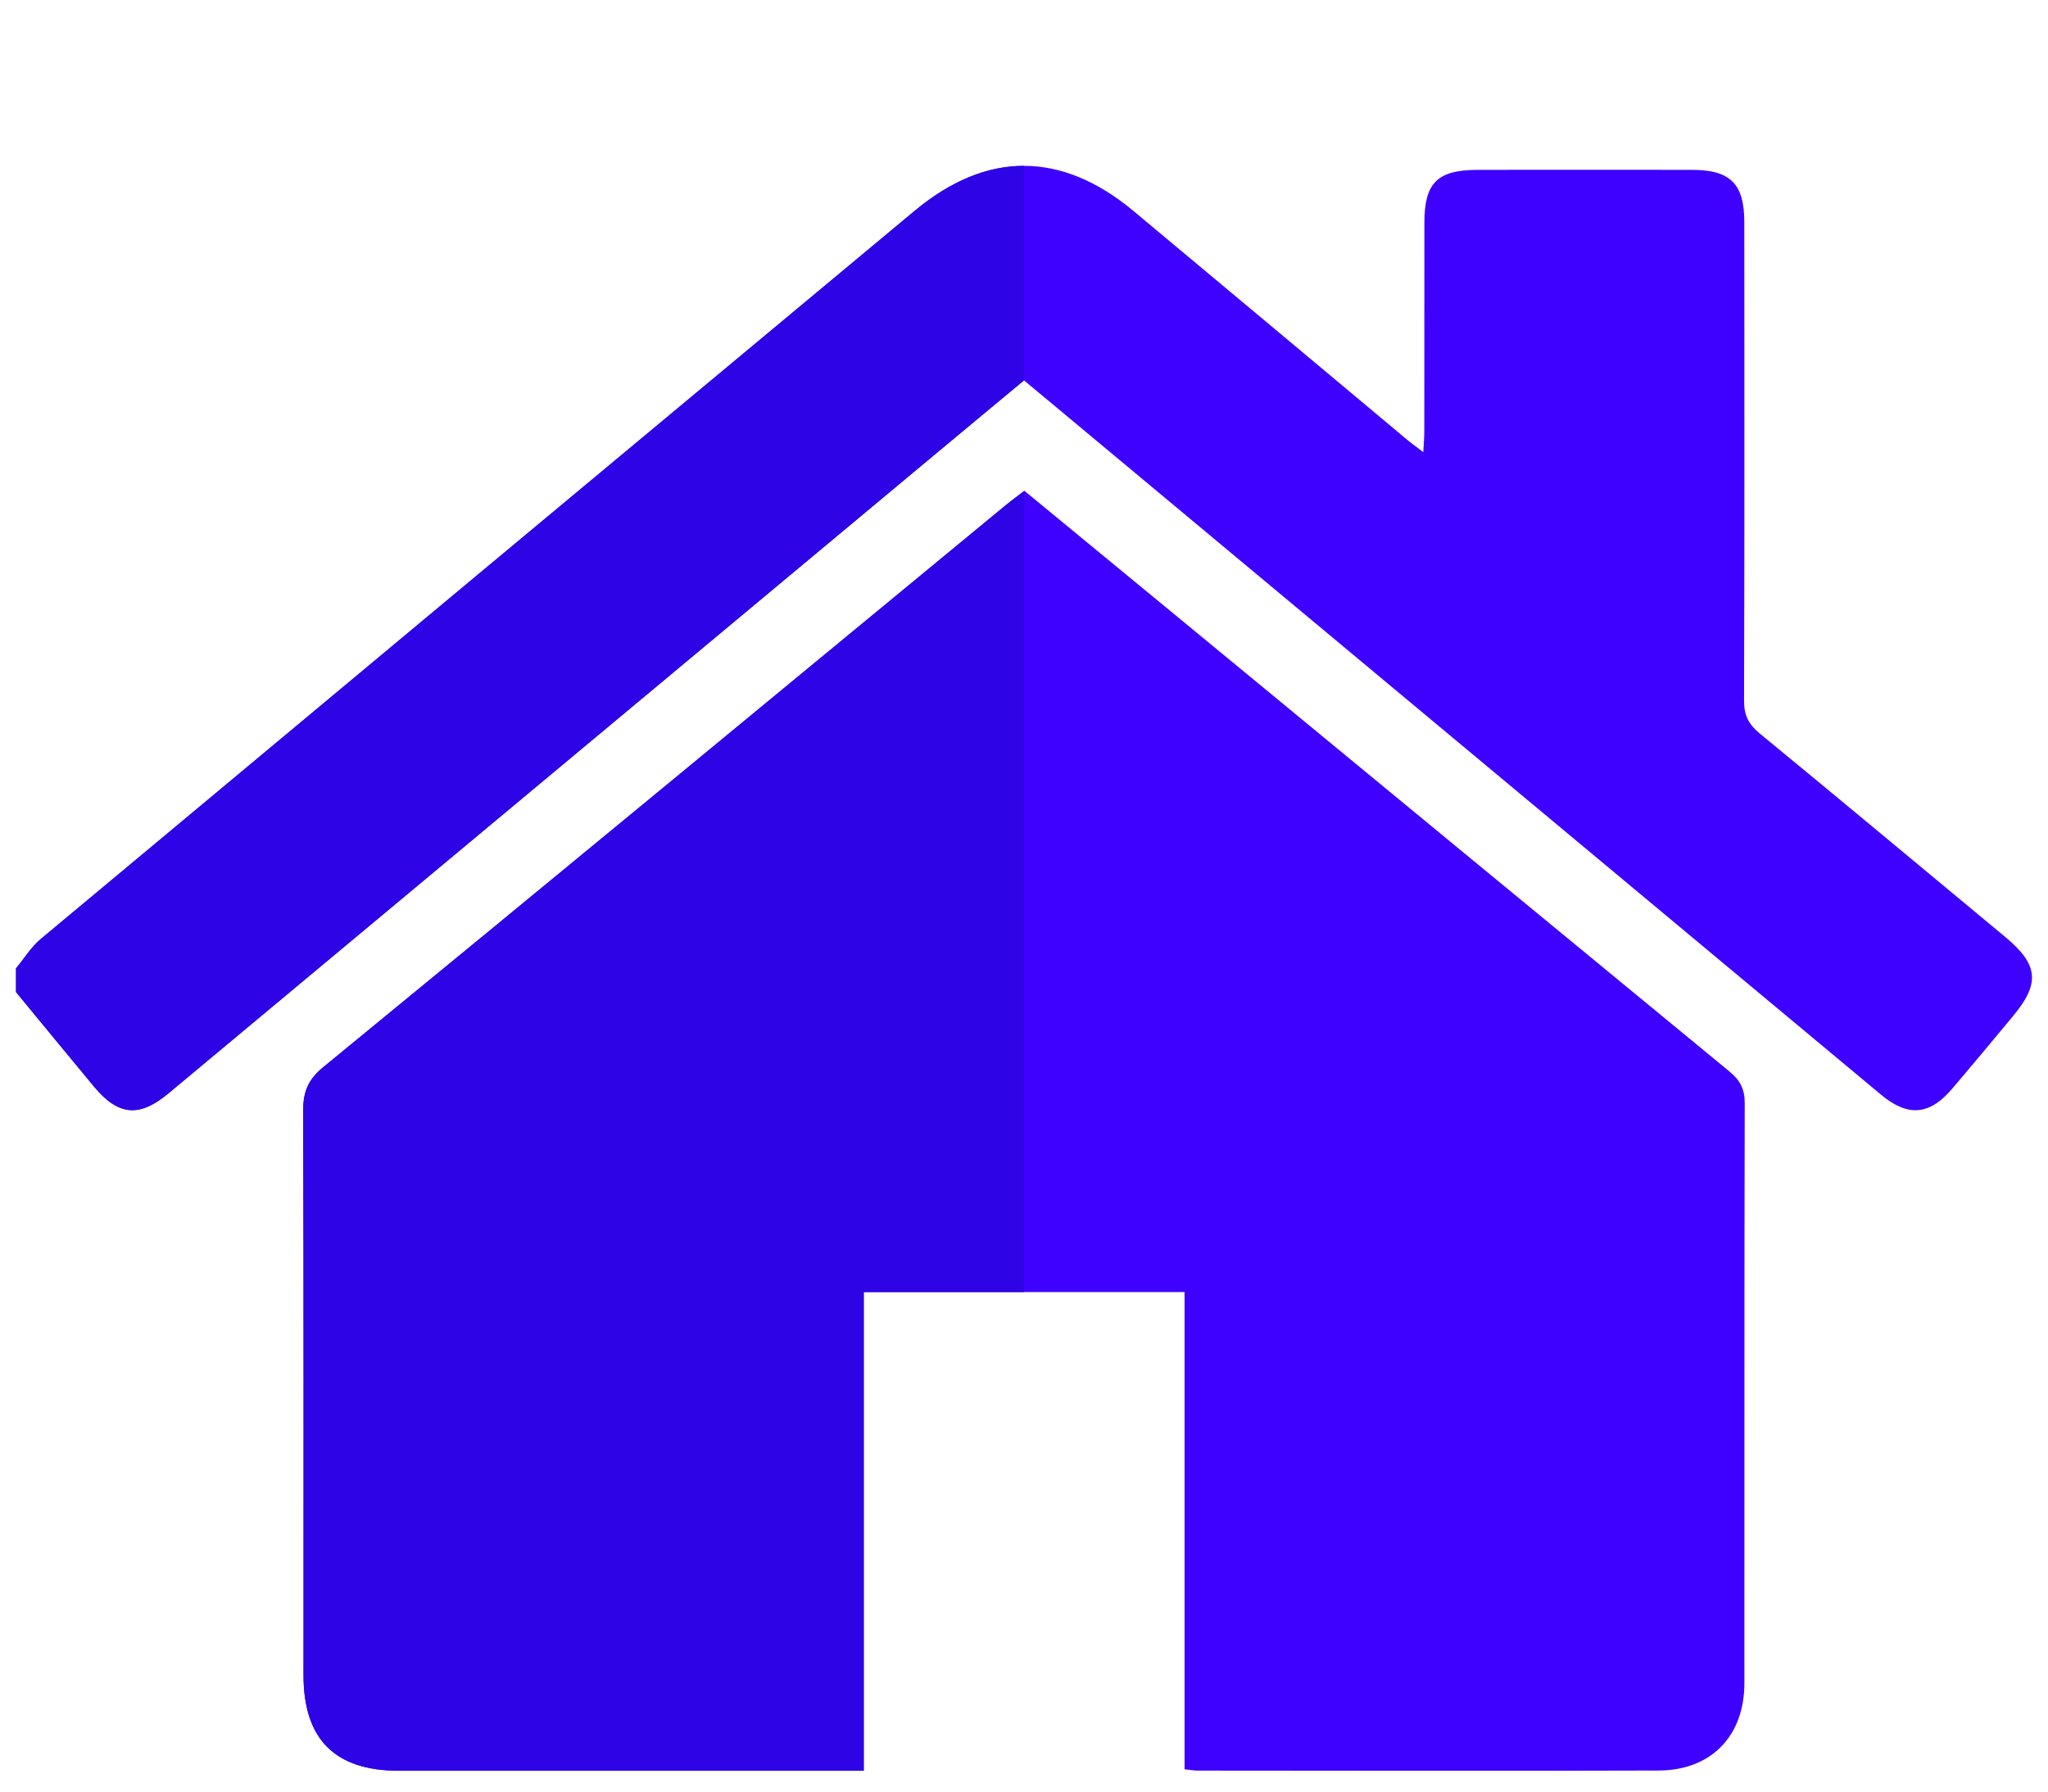
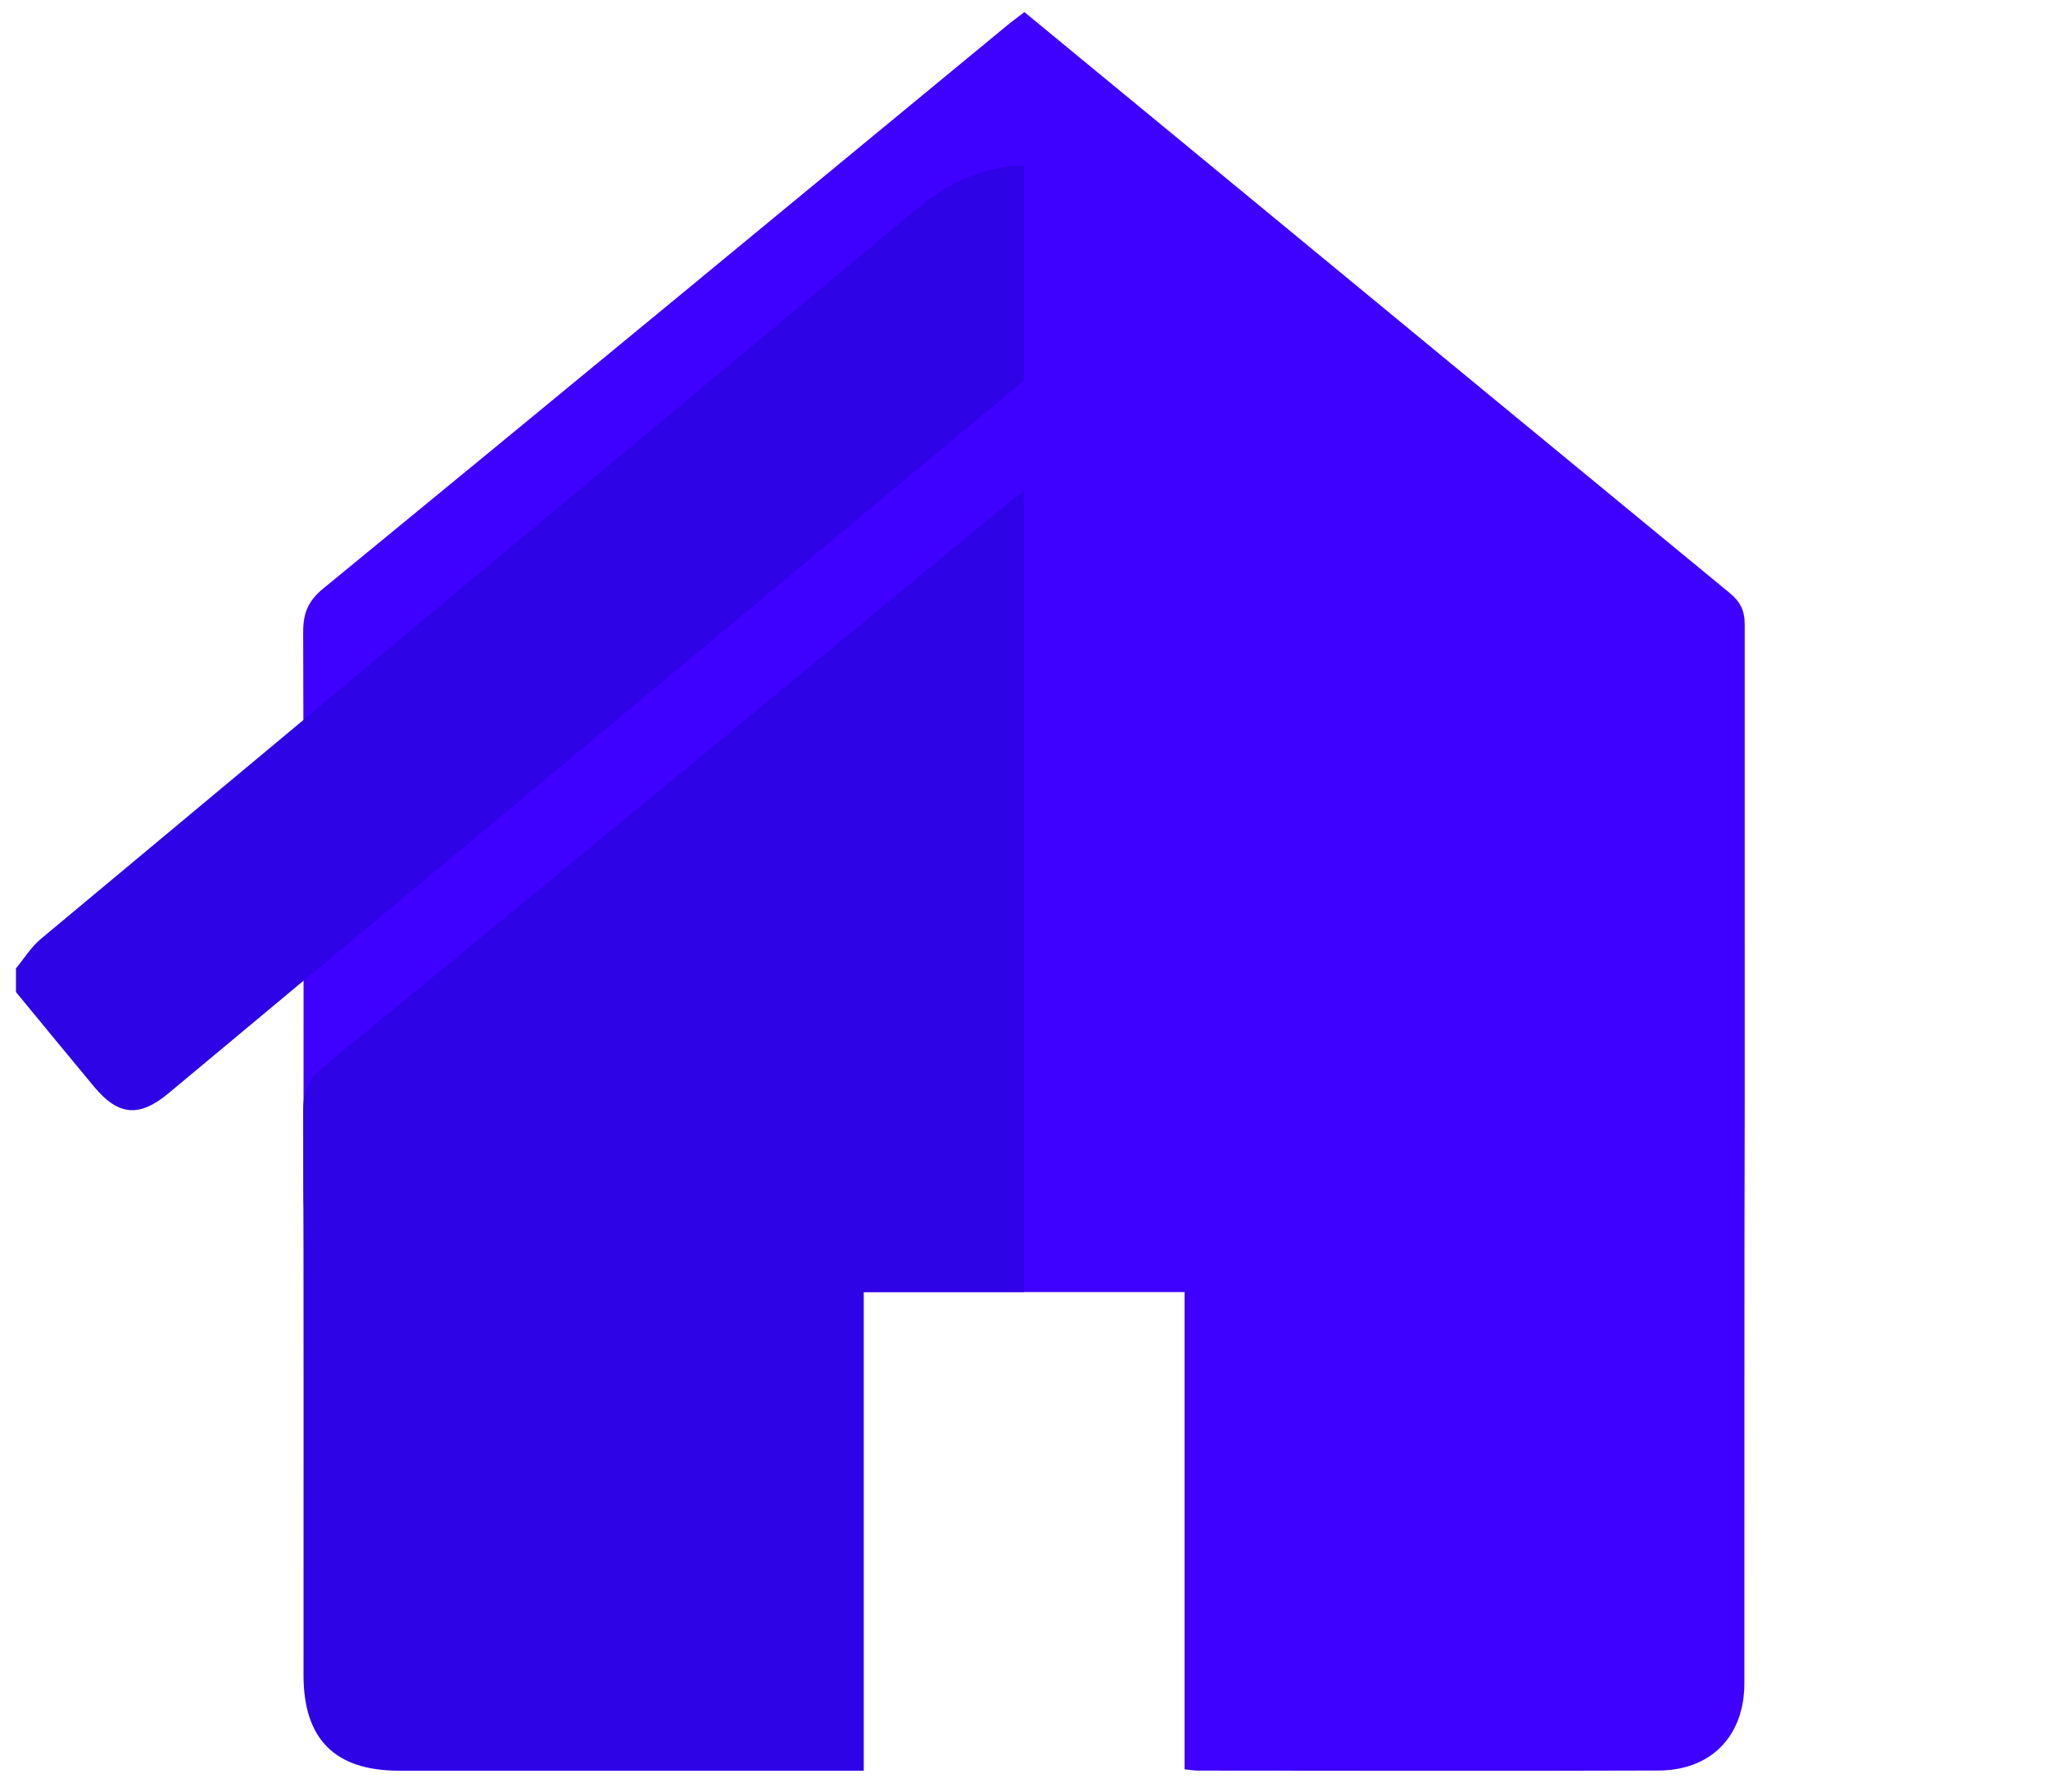
<svg xmlns="http://www.w3.org/2000/svg" id="Capa_1" data-name="Capa 1" viewBox="0 0 240 210">
-   <path d="m235.89,119.12c-2.36,2.83-4.72,5.68-7.11,8.48-2.65,3.13-5.18,3.35-8.34.72-32.48-27.08-64.95-54.15-97.43-81.23-.94-.78-1.89-1.57-3.01-2.5-3.68,3.06-7.33,6.08-10.98,9.13-29.76,24.81-59.52,49.63-89.28,74.44-3.39,2.83-5.85,2.63-8.67-.74-3.08-3.7-6.13-7.43-9.19-11.14v-2.77c.96-1.16,1.78-2.51,2.92-3.46,34.11-28.47,68.25-56.91,102.41-85.35,4.21-3.5,8.49-5.26,12.79-5.26s8.61,1.77,12.84,5.3c10.68,8.91,21.35,17.84,32.02,26.77.52.44,1.08.84,1.93,1.49.06-1.04.12-1.76.12-2.47.01-8.15,0-16.3.01-24.45.01-4.67,1.53-6.16,6.25-6.17,8.38-.01,16.76-.01,25.14,0,4.48.01,6.1,1.65,6.1,6.14.01,18.7.03,37.38-.03,56.06-.01,1.72.53,2.79,1.83,3.86,9.63,7.91,19.18,15.89,28.77,23.85,3.91,3.24,4.12,5.46.91,9.29Z" fill="#3e00ff" />
-   <path d="m204.46,129.27c-.06,22.68-.02,45.36-.04,68.05-.01,6.17-3.9,10.19-10.05,10.21-17.99.06-35.98.02-53.98.01-.44,0-.88-.08-1.57-.15v-55.94h-37.6v56.11h-54.46c-7.51,0-11.19-3.69-11.19-11.19,0-22.06.03-44.13-.04-66.2,0-2.18.57-3.61,2.33-5.06,26.75-21.93,53.41-43.96,80.1-65.97.63-.52,1.28-.99,2.03-1.57.02-.01.03-.03.06-.04,6.05,4.98,12.04,9.91,18.02,14.84,21.53,17.75,43.06,35.5,64.61,53.23,1.24,1.02,1.78,2.05,1.78,3.68Z" fill="#3e00ff" />
+   <path d="m204.46,129.27c-.06,22.68-.02,45.36-.04,68.05-.01,6.17-3.9,10.19-10.05,10.21-17.99.06-35.98.02-53.98.01-.44,0-.88-.08-1.57-.15v-55.94h-37.6h-54.46c-7.51,0-11.19-3.69-11.19-11.19,0-22.06.03-44.13-.04-66.2,0-2.18.57-3.61,2.33-5.06,26.75-21.93,53.41-43.96,80.1-65.97.63-.52,1.28-.99,2.03-1.57.02-.01.03-.03.06-.04,6.05,4.98,12.04,9.91,18.02,14.84,21.53,17.75,43.06,35.5,64.61,53.23,1.24,1.02,1.78,2.05,1.78,3.68Z" fill="#3e00ff" />
  <path d="m119.99,19.45v25.14c-3.68,3.06-7.33,6.08-10.98,9.13-29.76,24.81-59.52,49.63-89.28,74.44-3.39,2.83-5.85,2.63-8.67-.74-3.08-3.7-6.13-7.43-9.19-11.14v-2.77c.96-1.16,1.78-2.51,2.92-3.46,34.11-28.47,68.25-56.91,102.41-85.35,4.21-3.5,8.49-5.26,12.79-5.26Z" fill="#2e03e5" />
  <path d="m117.96,59.14c.63-.52,1.28-.99,2.03-1.57v93.87h-18.77v56.11h-54.46c-7.51,0-11.19-3.69-11.19-11.19,0-22.06.03-44.13-.04-66.2,0-2.18.57-3.61,2.33-5.06,26.75-21.93,53.41-43.96,80.1-65.97Z" fill="#2e03e5" />
</svg>